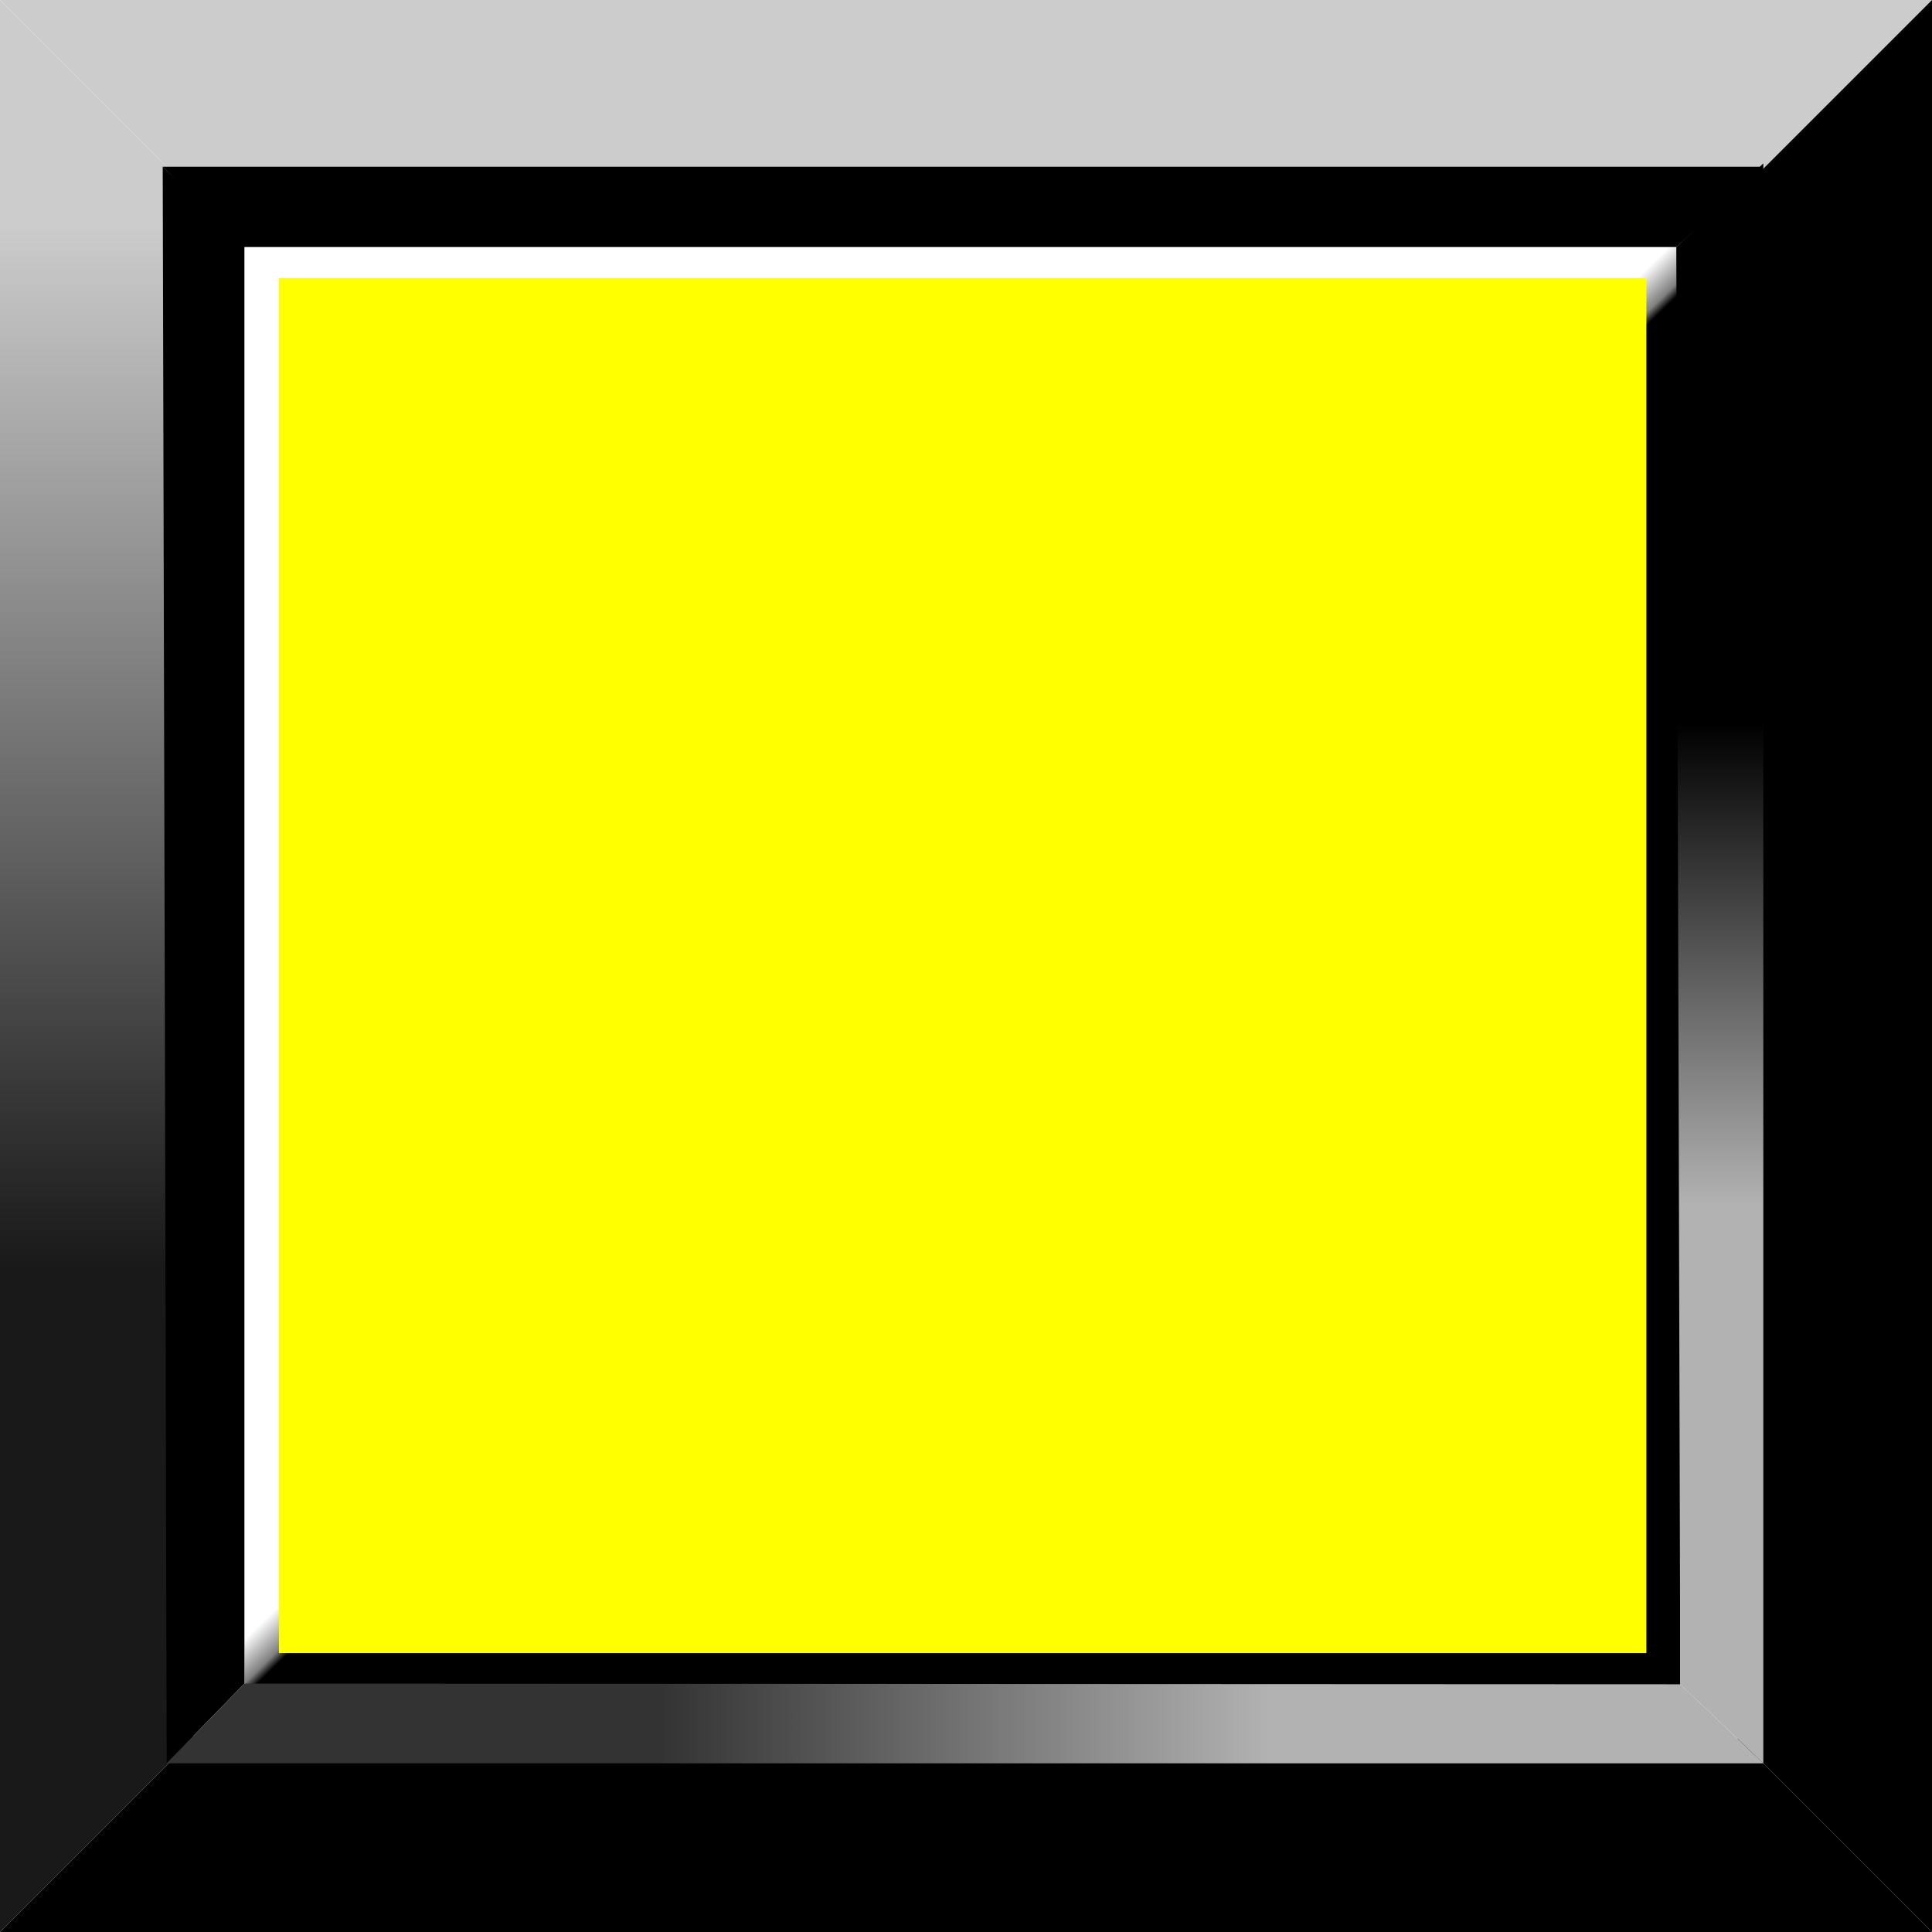
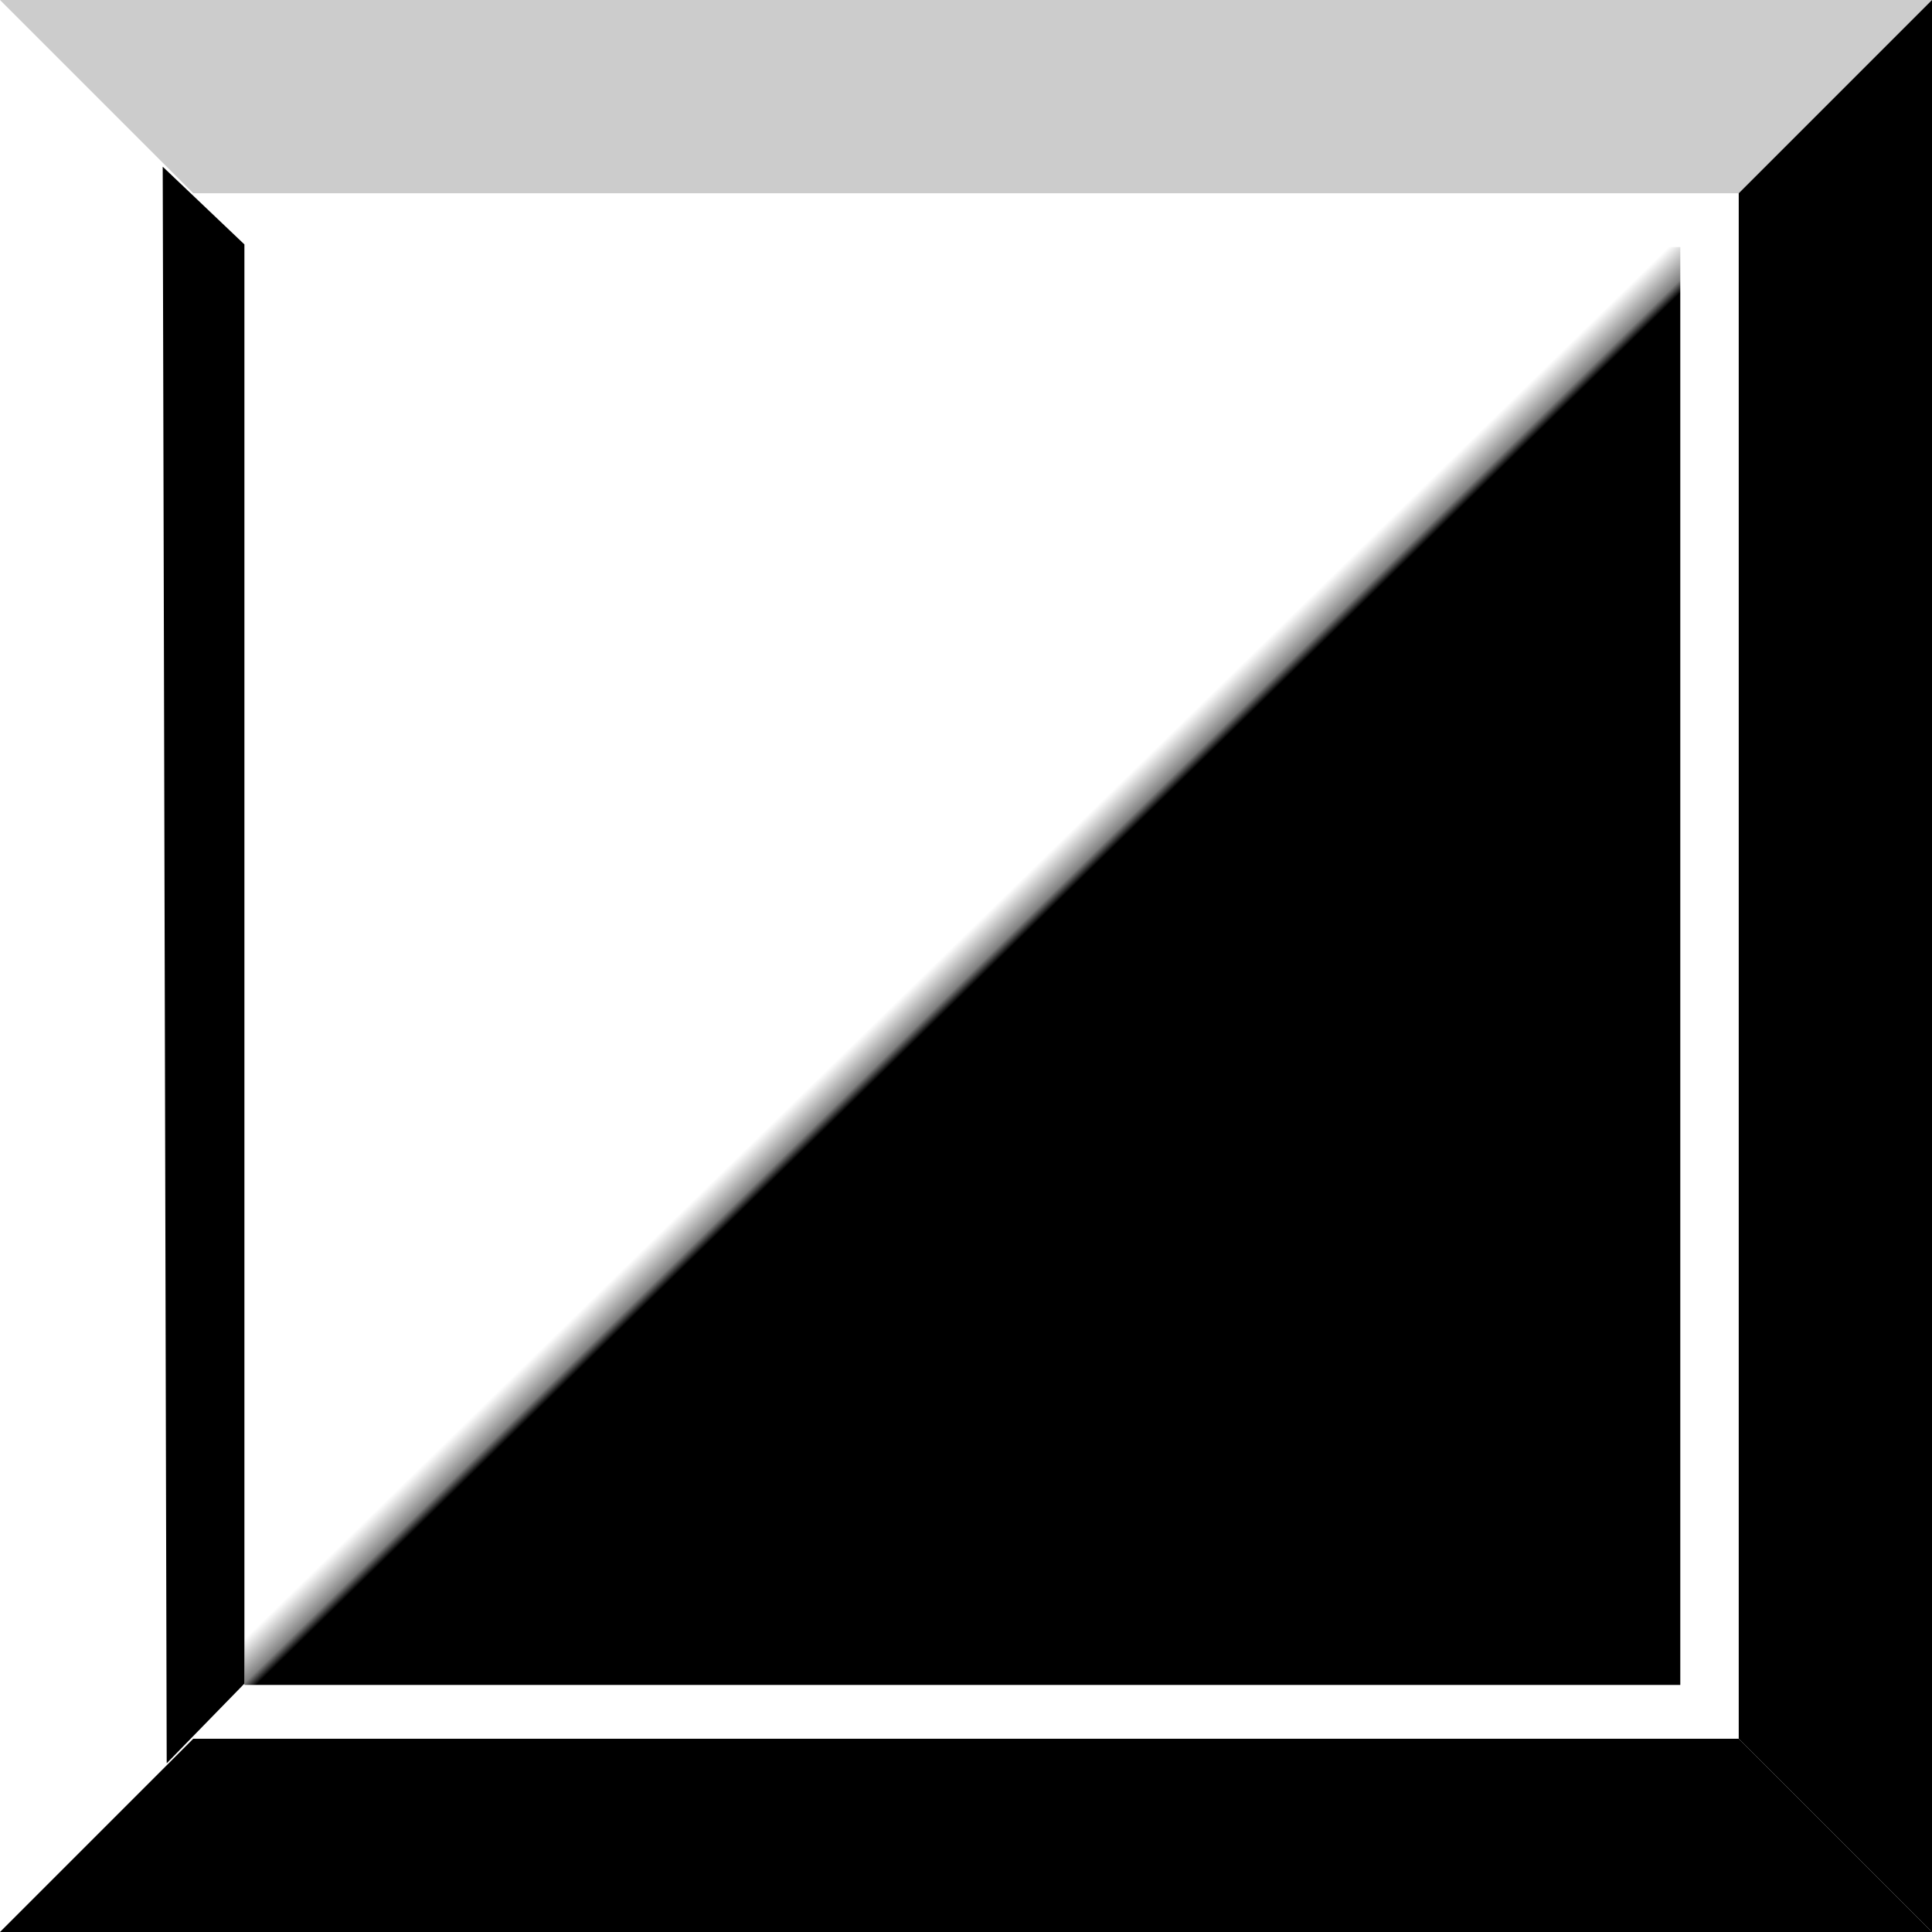
<svg xmlns="http://www.w3.org/2000/svg" xmlns:ns1="http://www.inkscape.org/namespaces/inkscape" xmlns:ns2="http://sodipodi.sourceforge.net/DTD/sodipodi-0.dtd" xml:space="preserve" width="29mm" height="29mm" style="shape-rendering:geometricPrecision; text-rendering:geometricPrecision; image-rendering:optimizeQuality; fill-rule:evenodd; clip-rule:evenodd" viewBox="0 0 2.909 2.909" id="svg2" version="1.1" ns1:version="0.48.3.1 r9886" ns2:docname="129.svg">
  <ns2:namedview pagecolor="#ffffff" bordercolor="#666666" borderopacity="1" objecttolerance="10" gridtolerance="10" guidetolerance="10" ns1:pageopacity="0" ns1:pageshadow="2" ns1:window-width="1440" ns1:window-height="844" id="namedview44" showgrid="false" ns1:zoom="2.296705" ns1:cx="51.377953" ns1:cy="51.377953" ns1:window-x="-4" ns1:window-y="-4" ns1:window-maximized="1" ns1:current-layer="svg2" />
  <defs id="defs4">
    <style type="text/css" id="style6">
   
    .fil4 {fill:black}
    .fil7 {fill:#CCCCCC}
    .fil2 {fill:black;fill-rule:nonzero}
    .fil0 {fill:#CCCCCC;fill-rule:nonzero}
    .fil6 {fill:url(#id0)}
    .fil5 {fill:url(#id1)}
    .fil3 {fill:url(#id2)}
    .fil1 {fill:url(#id3);fill-rule:nonzero}
   
  </style>
    <linearGradient id="id0" gradientUnits="userSpaceOnUse" x1="0.996" y1="2.595" x2="1.91" y2="2.595">
      <stop offset="0" style="stop-color:#333333" id="stop9" />
      <stop offset="1" style="stop-color:#B2B2B2" id="stop11" />
    </linearGradient>
    <linearGradient id="id1" gradientUnits="userSpaceOnUse" x1="2.59" y1="1.089" x2="2.59" y2="1.812">
      <stop offset="0" style="stop-color:black" id="stop14" />
      <stop offset="1" style="stop-color:#B2B2B2" id="stop16" />
    </linearGradient>
    <linearGradient id="id2" gradientUnits="userSpaceOnUse" x1="1.428" y1="1.432" x2="1.471" y2="1.476">
      <stop offset="0" style="stop-color:white" id="stop19" />
      <stop offset="0.769" style="stop-color:gray" id="stop21" />
      <stop offset="1" style="stop-color:black" id="stop23" />
    </linearGradient>
    <linearGradient id="id3" gradientUnits="userSpaceOnUse" x1="0.161" y1="0.341" x2="0.161" y2="1.91">
      <stop offset="0" style="stop-color:#CCCCCC" id="stop26" />
      <stop offset="1" style="stop-color:#191919" id="stop28" />
    </linearGradient>
  </defs>
  <g id="_173488768">
    <path style="fill:#cccccc;fill-rule:nonzero" ns1:connector-curvature="0" d="m 0.291,0.291 2.327,0 L 2.909,0 4e-6,0 0.291,0.291 z m 1.164,0 m 1.309,-0.145 M 1.455,0 m -1.309,0.145" class="fil0" id="_169642976" />
-     <path ns1:connector-curvature="0" style="fill:url(#id3);fill-rule:nonzero" d="m 0.291,2.618 0,-2.327 L 0,-7e-6 0,2.909 0.291,2.618 z m 0,-1.164 M 0.145,0.146 M 0,1.455 m 0.145,1.309" class="fil1" id="_169634360" />
+     <path ns1:connector-curvature="0" style="fill:url(#id3);fill-rule:nonzero" d="m 0.291,2.618 0,-2.327 z m 0,-1.164 M 0.145,0.146 M 0,1.455 m 0.145,1.309" class="fil1" id="_169634360" />
    <path style="fill:#000000;fill-rule:nonzero" ns1:connector-curvature="0" d="m 0.291,2.618 2.327,0 0.291,0.291 -2.909,0 0.291,-0.291 z m 1.164,0 m 1.309,0.145 m -1.309,0.145 m -1.309,-0.145" class="fil2" id="_169625056" />
    <path style="fill:#000000;fill-rule:nonzero" ns1:connector-curvature="0" d="m 2.618,2.618 0,-2.327 0.291,-0.291 0,2.909 L 2.618,2.618 z m 0,-1.164 m 0.145,-1.309 m 0.145,1.309 m -0.145,1.309" class="fil2" id="_169616536" />
    <rect style="fill:url(#id2)" height="2.165" width="2.162" y="0.372" x="0.368" class="fil3" id="_169428944" />
    <polygon style="fill:#000000" points="0.245,0.251 0.251,2.655 0.368,2.535 0.368,0.368 " class="fil4" id="_169420032" />
-     <polygon style="fill:url(#id1)" points="2.655,0.246 2.655,2.655 2.53,2.536 2.524,0.372 " class="fil5" id="_169411448" />
-     <polygon style="fill:url(#id0)" points="2.655,2.655 0.251,2.655 0.368,2.535 2.53,2.536 " class="fil6" id="_169402968" />
-     <polygon style="fill:#000000" points="2.655,0.251 0.245,0.251 0.368,0.372 2.524,0.372 " class="fil4" id="_169395440" />
  </g>
  <g id="light" ns1:label="#g3034" style="fill: rgb(255, 255, 0);">
-     <rect class="fil7" x="0.42" y="0.419" width="2.059" height="2.07" id="rect42" style="fill: rgb(255, 255, 0);" />
-   </g>
+     </g>
</svg>